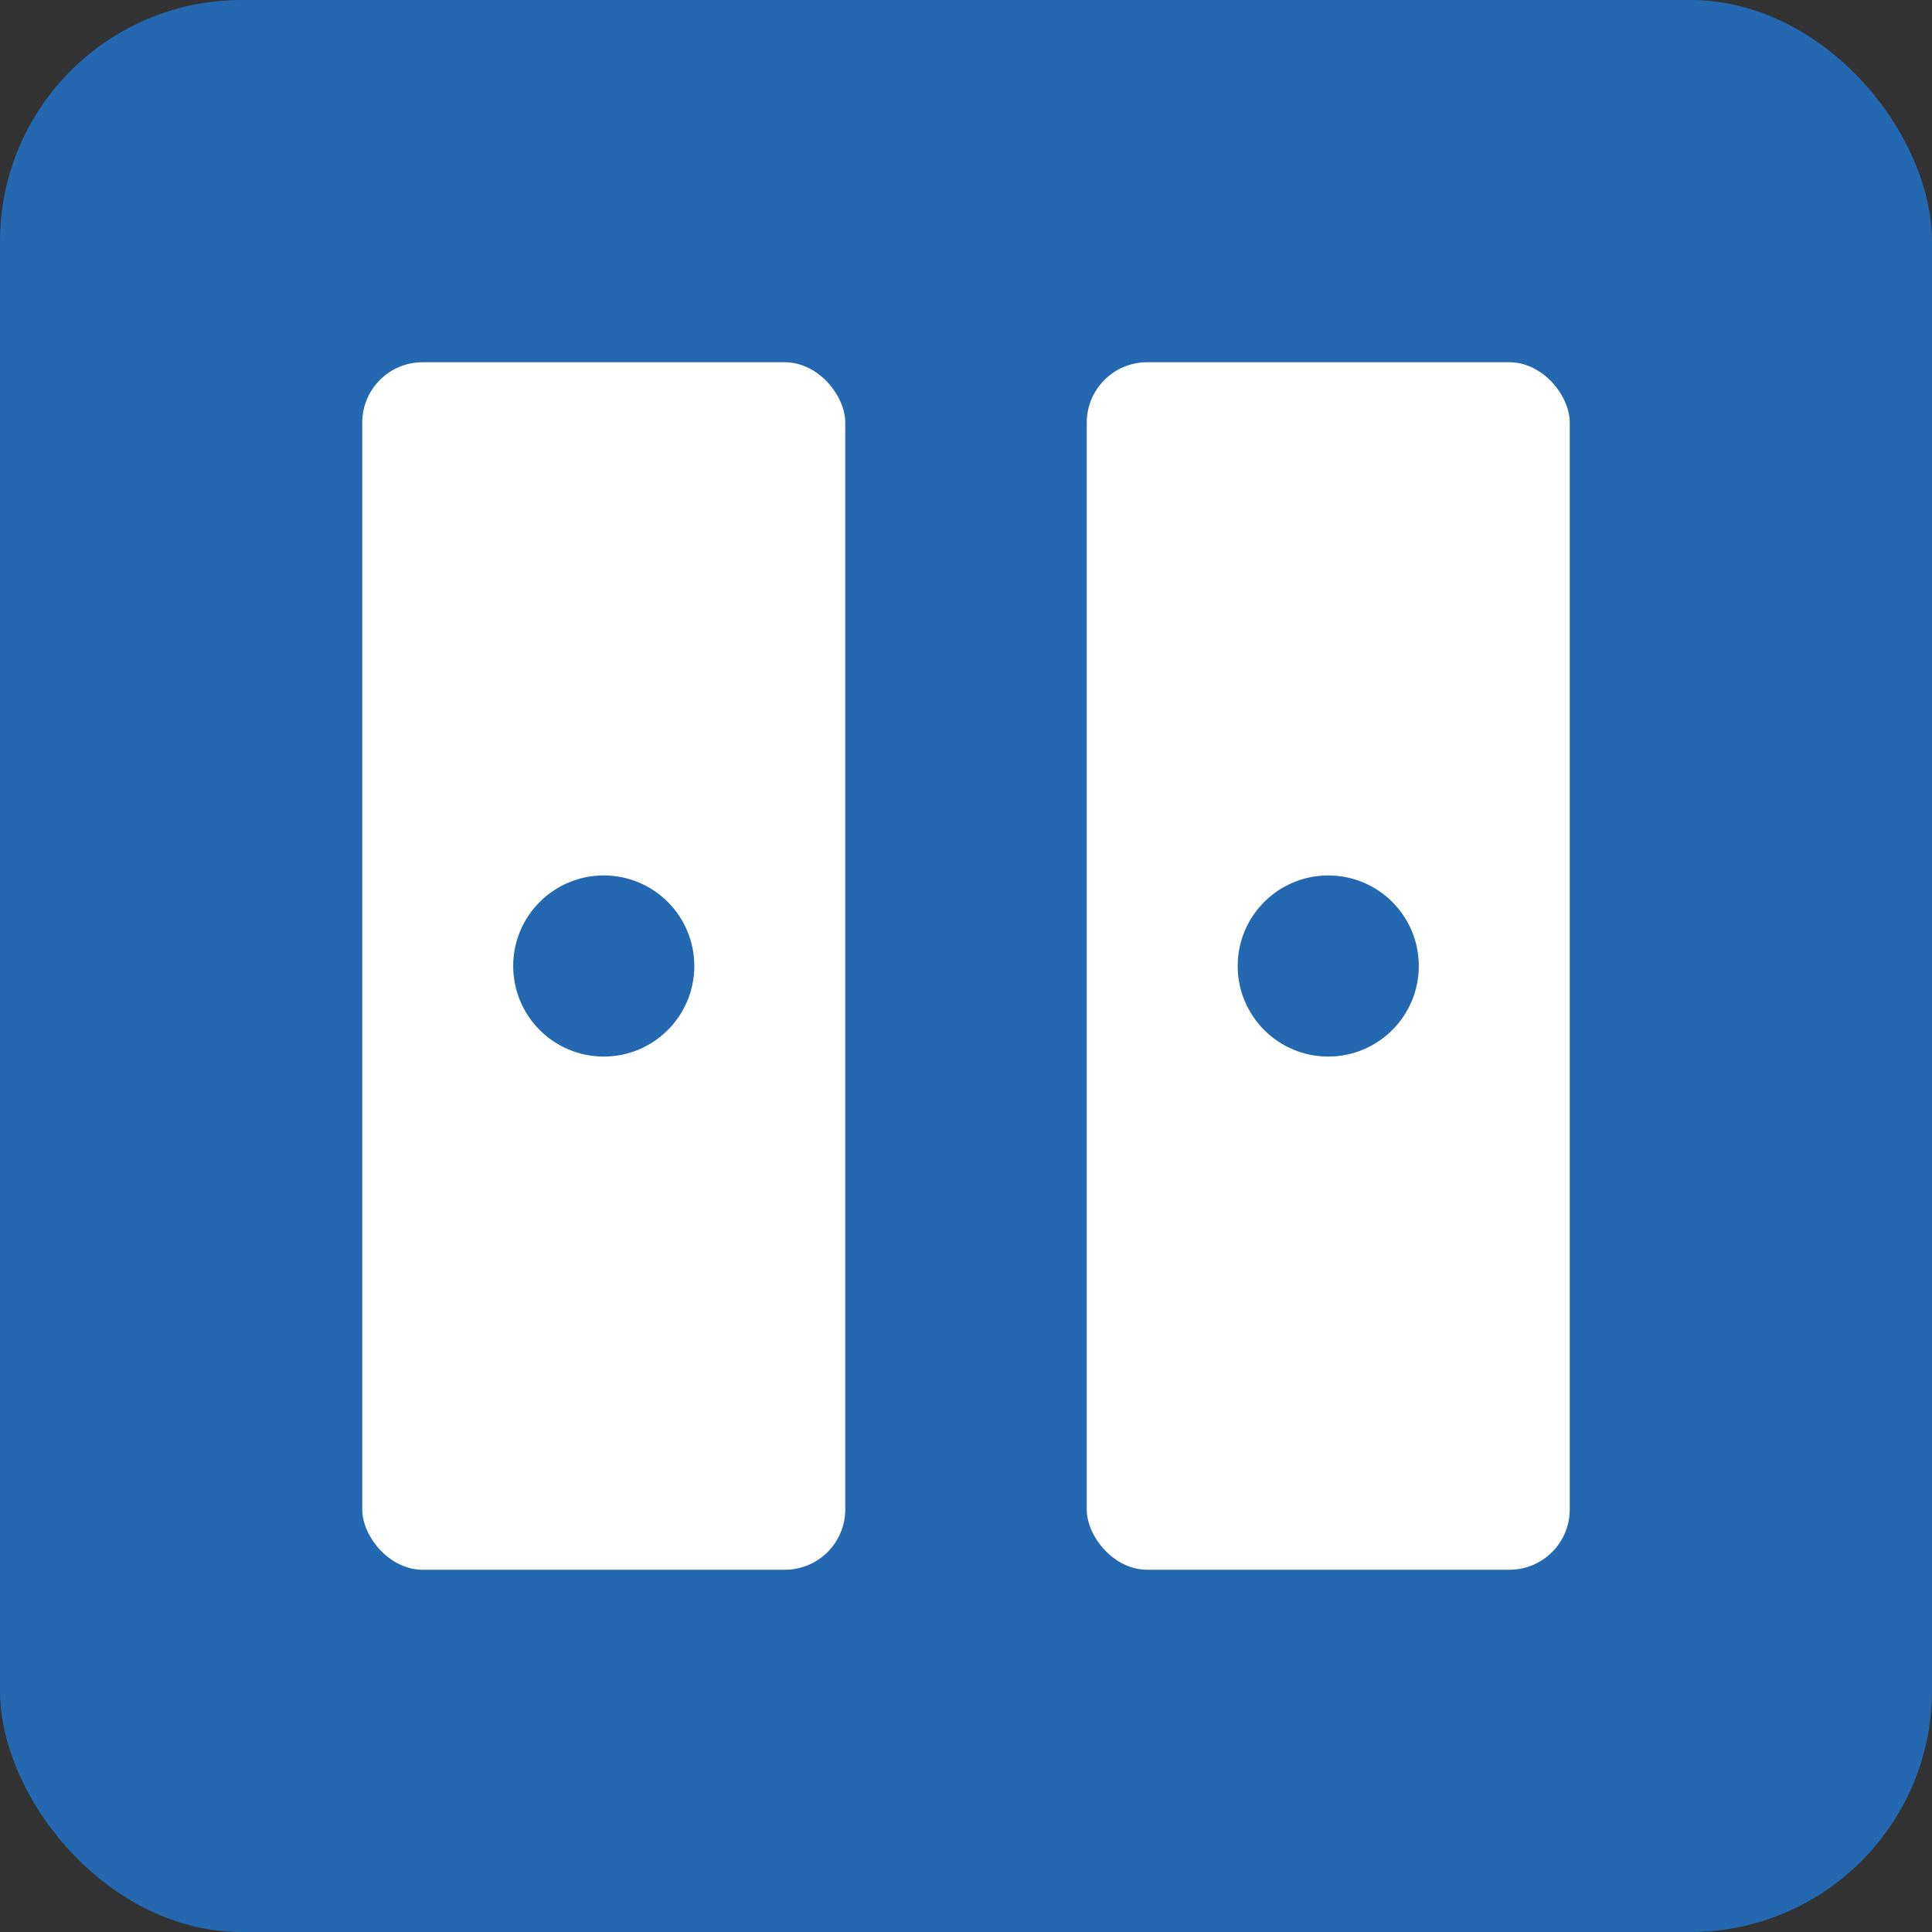
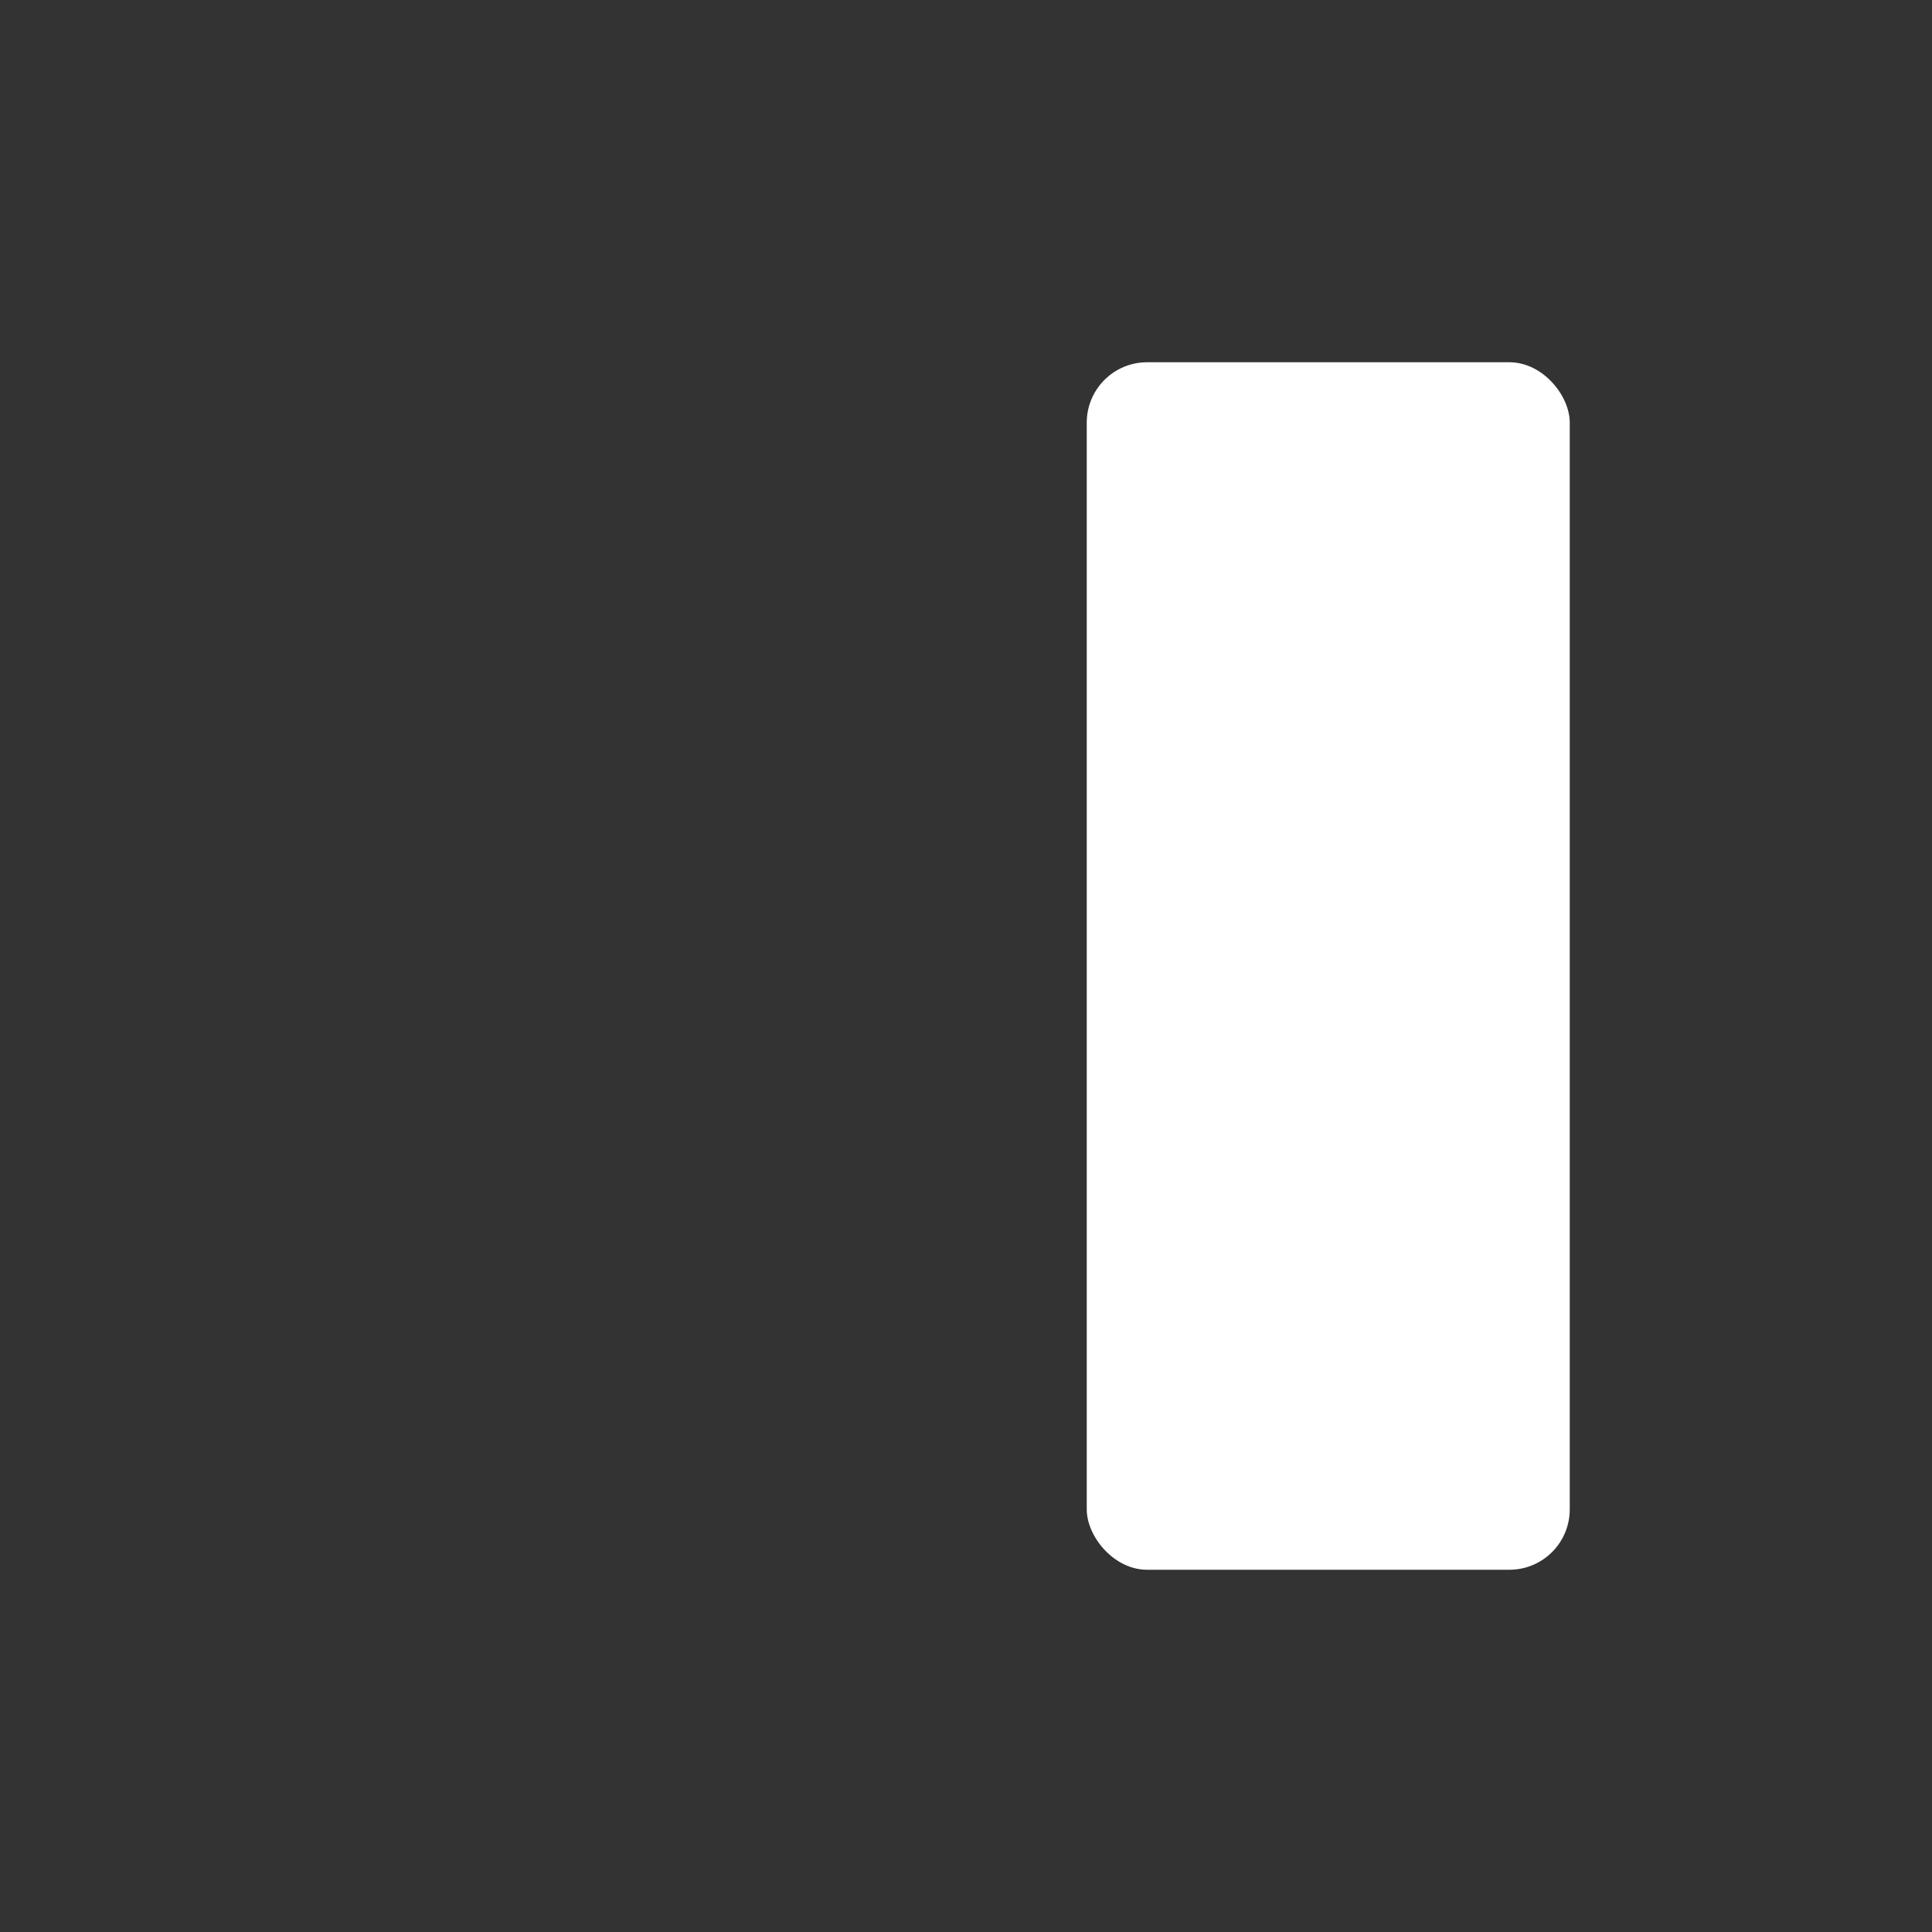
<svg xmlns="http://www.w3.org/2000/svg" width="32" height="32" viewBox="0 0 32 32" fill="none">
  <rect x="0" y="0" width="32" height="32" fill="#333333" stroke="none" />
-   <rect width="32" height="32" rx="4" fill="#2468B1" />
-   <rect x="6" y="6" width="8" height="20" rx="1" fill="white" />
  <rect x="18" y="6" width="8" height="20" rx="1" fill="white" />
-   <circle cx="10" cy="16" r="1.5" fill="#2468B1" />
-   <circle cx="22" cy="16" r="1.5" fill="#2468B1" />
</svg>